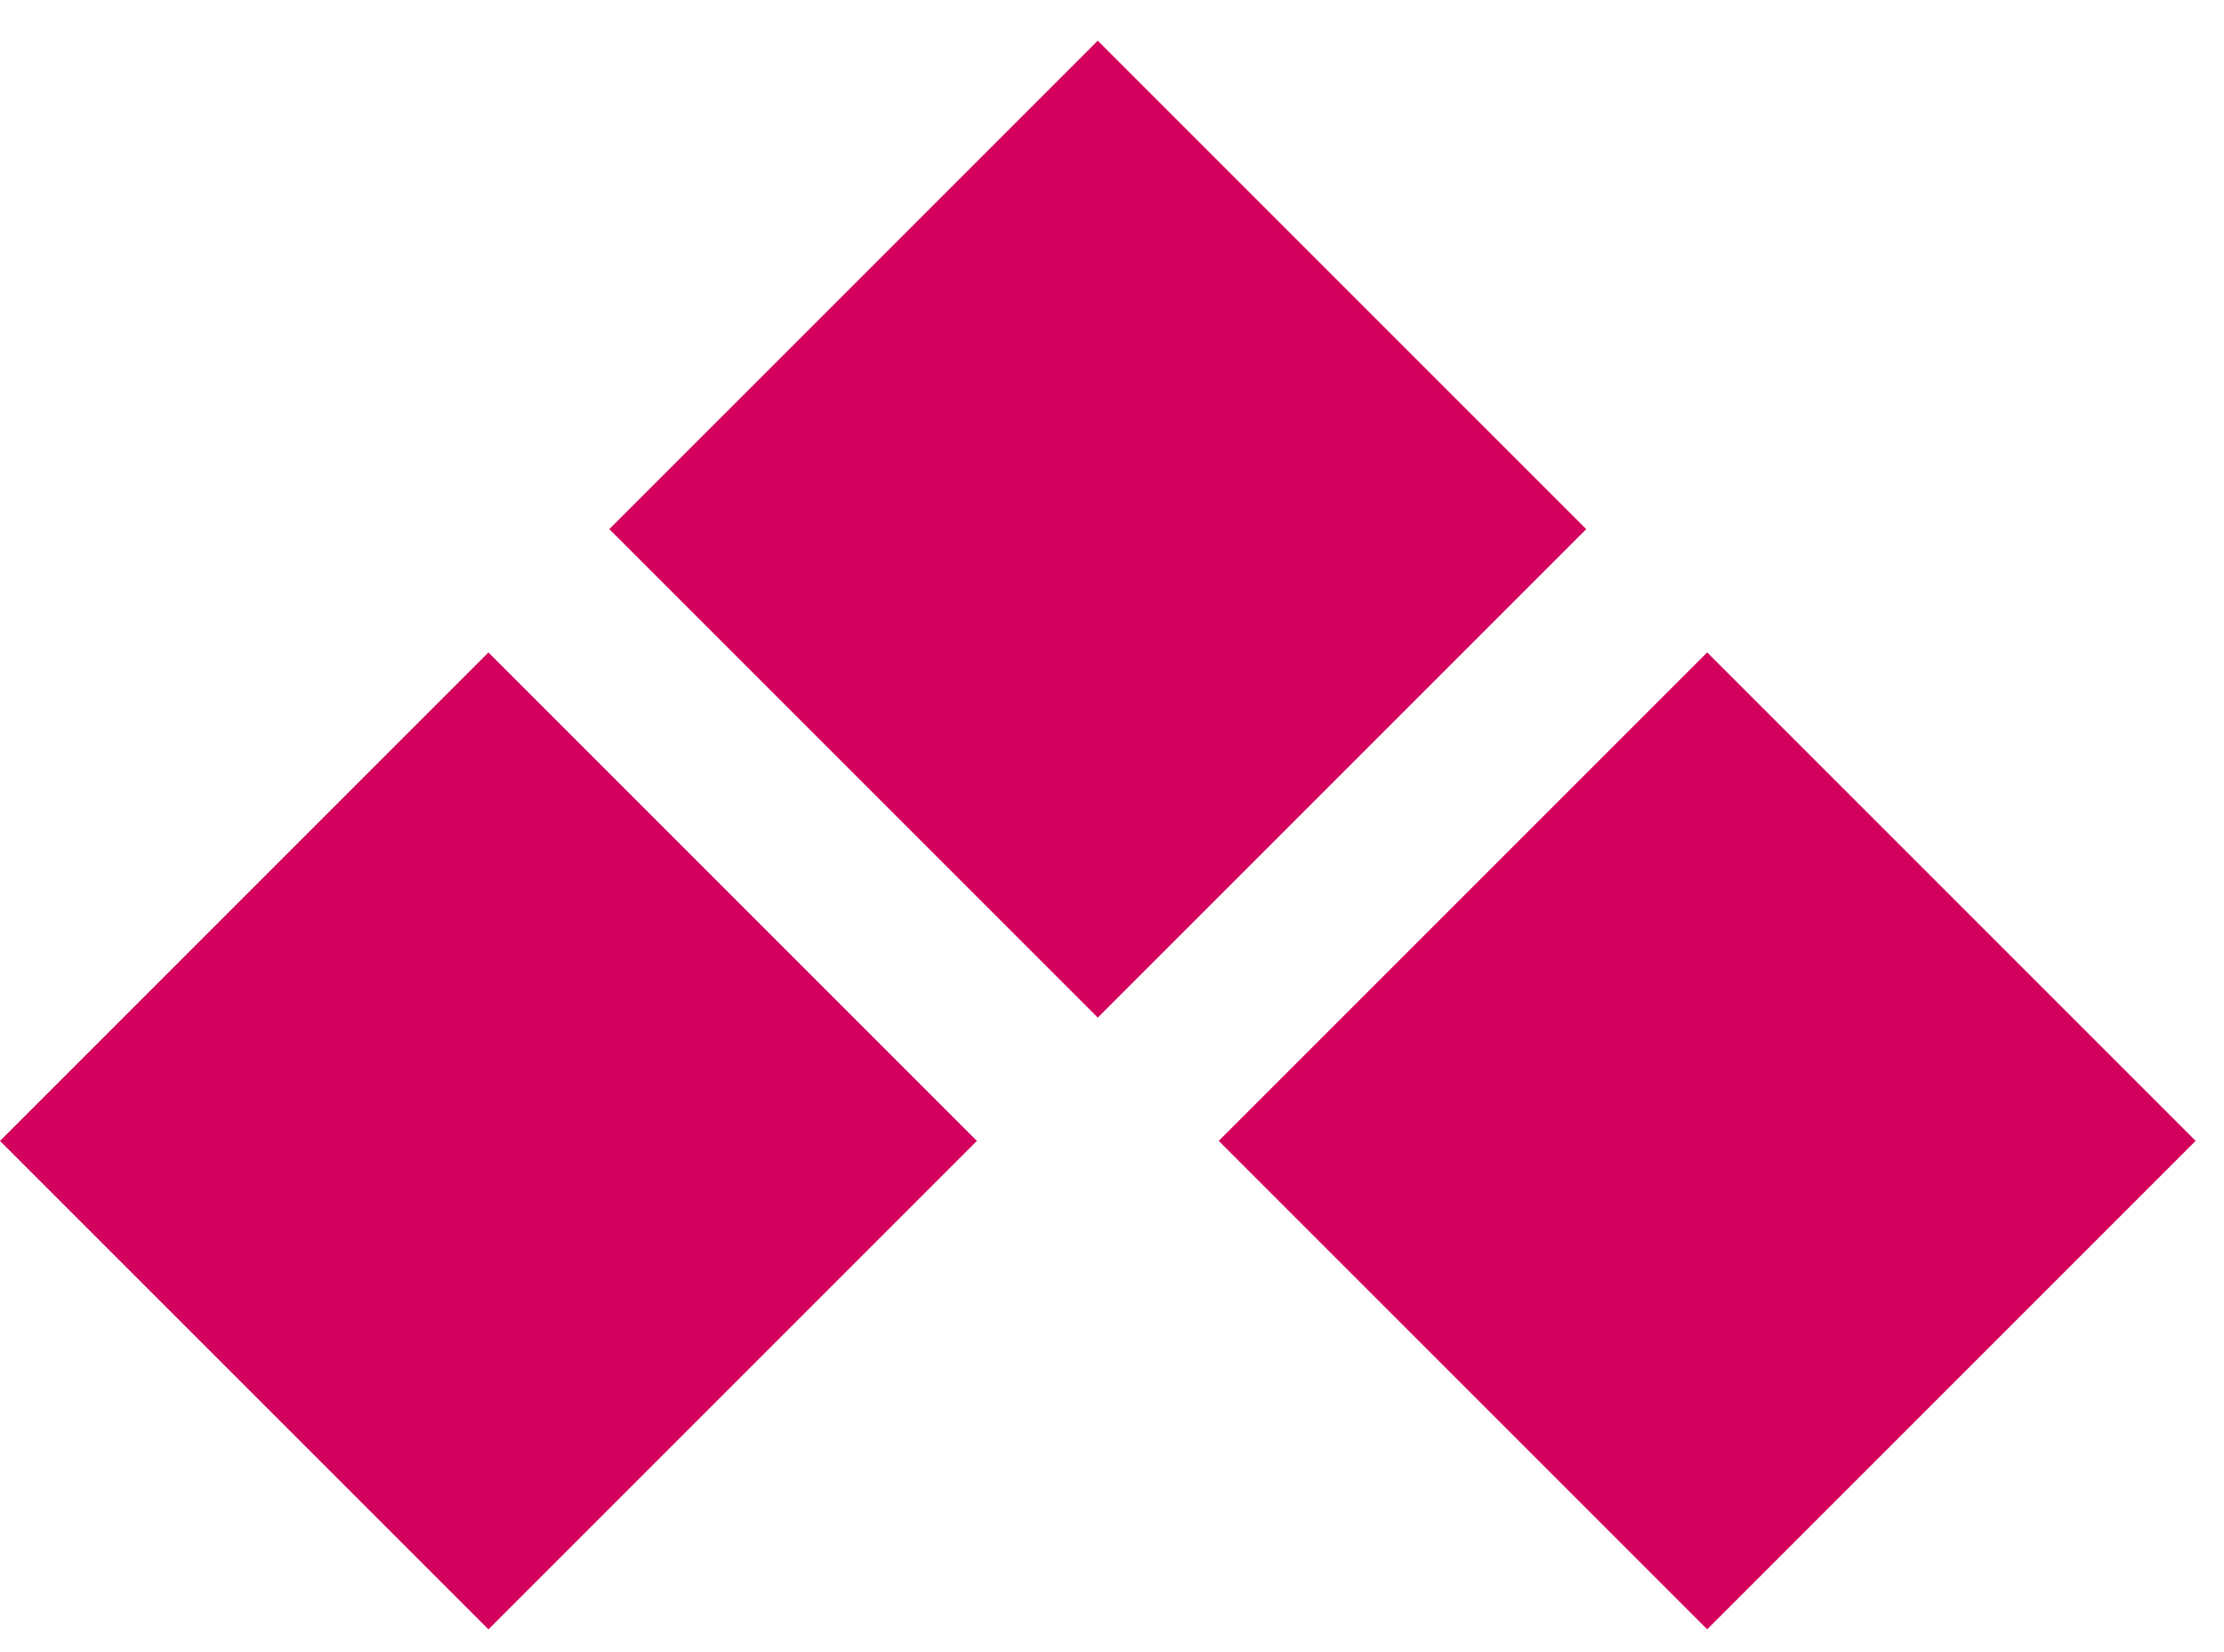
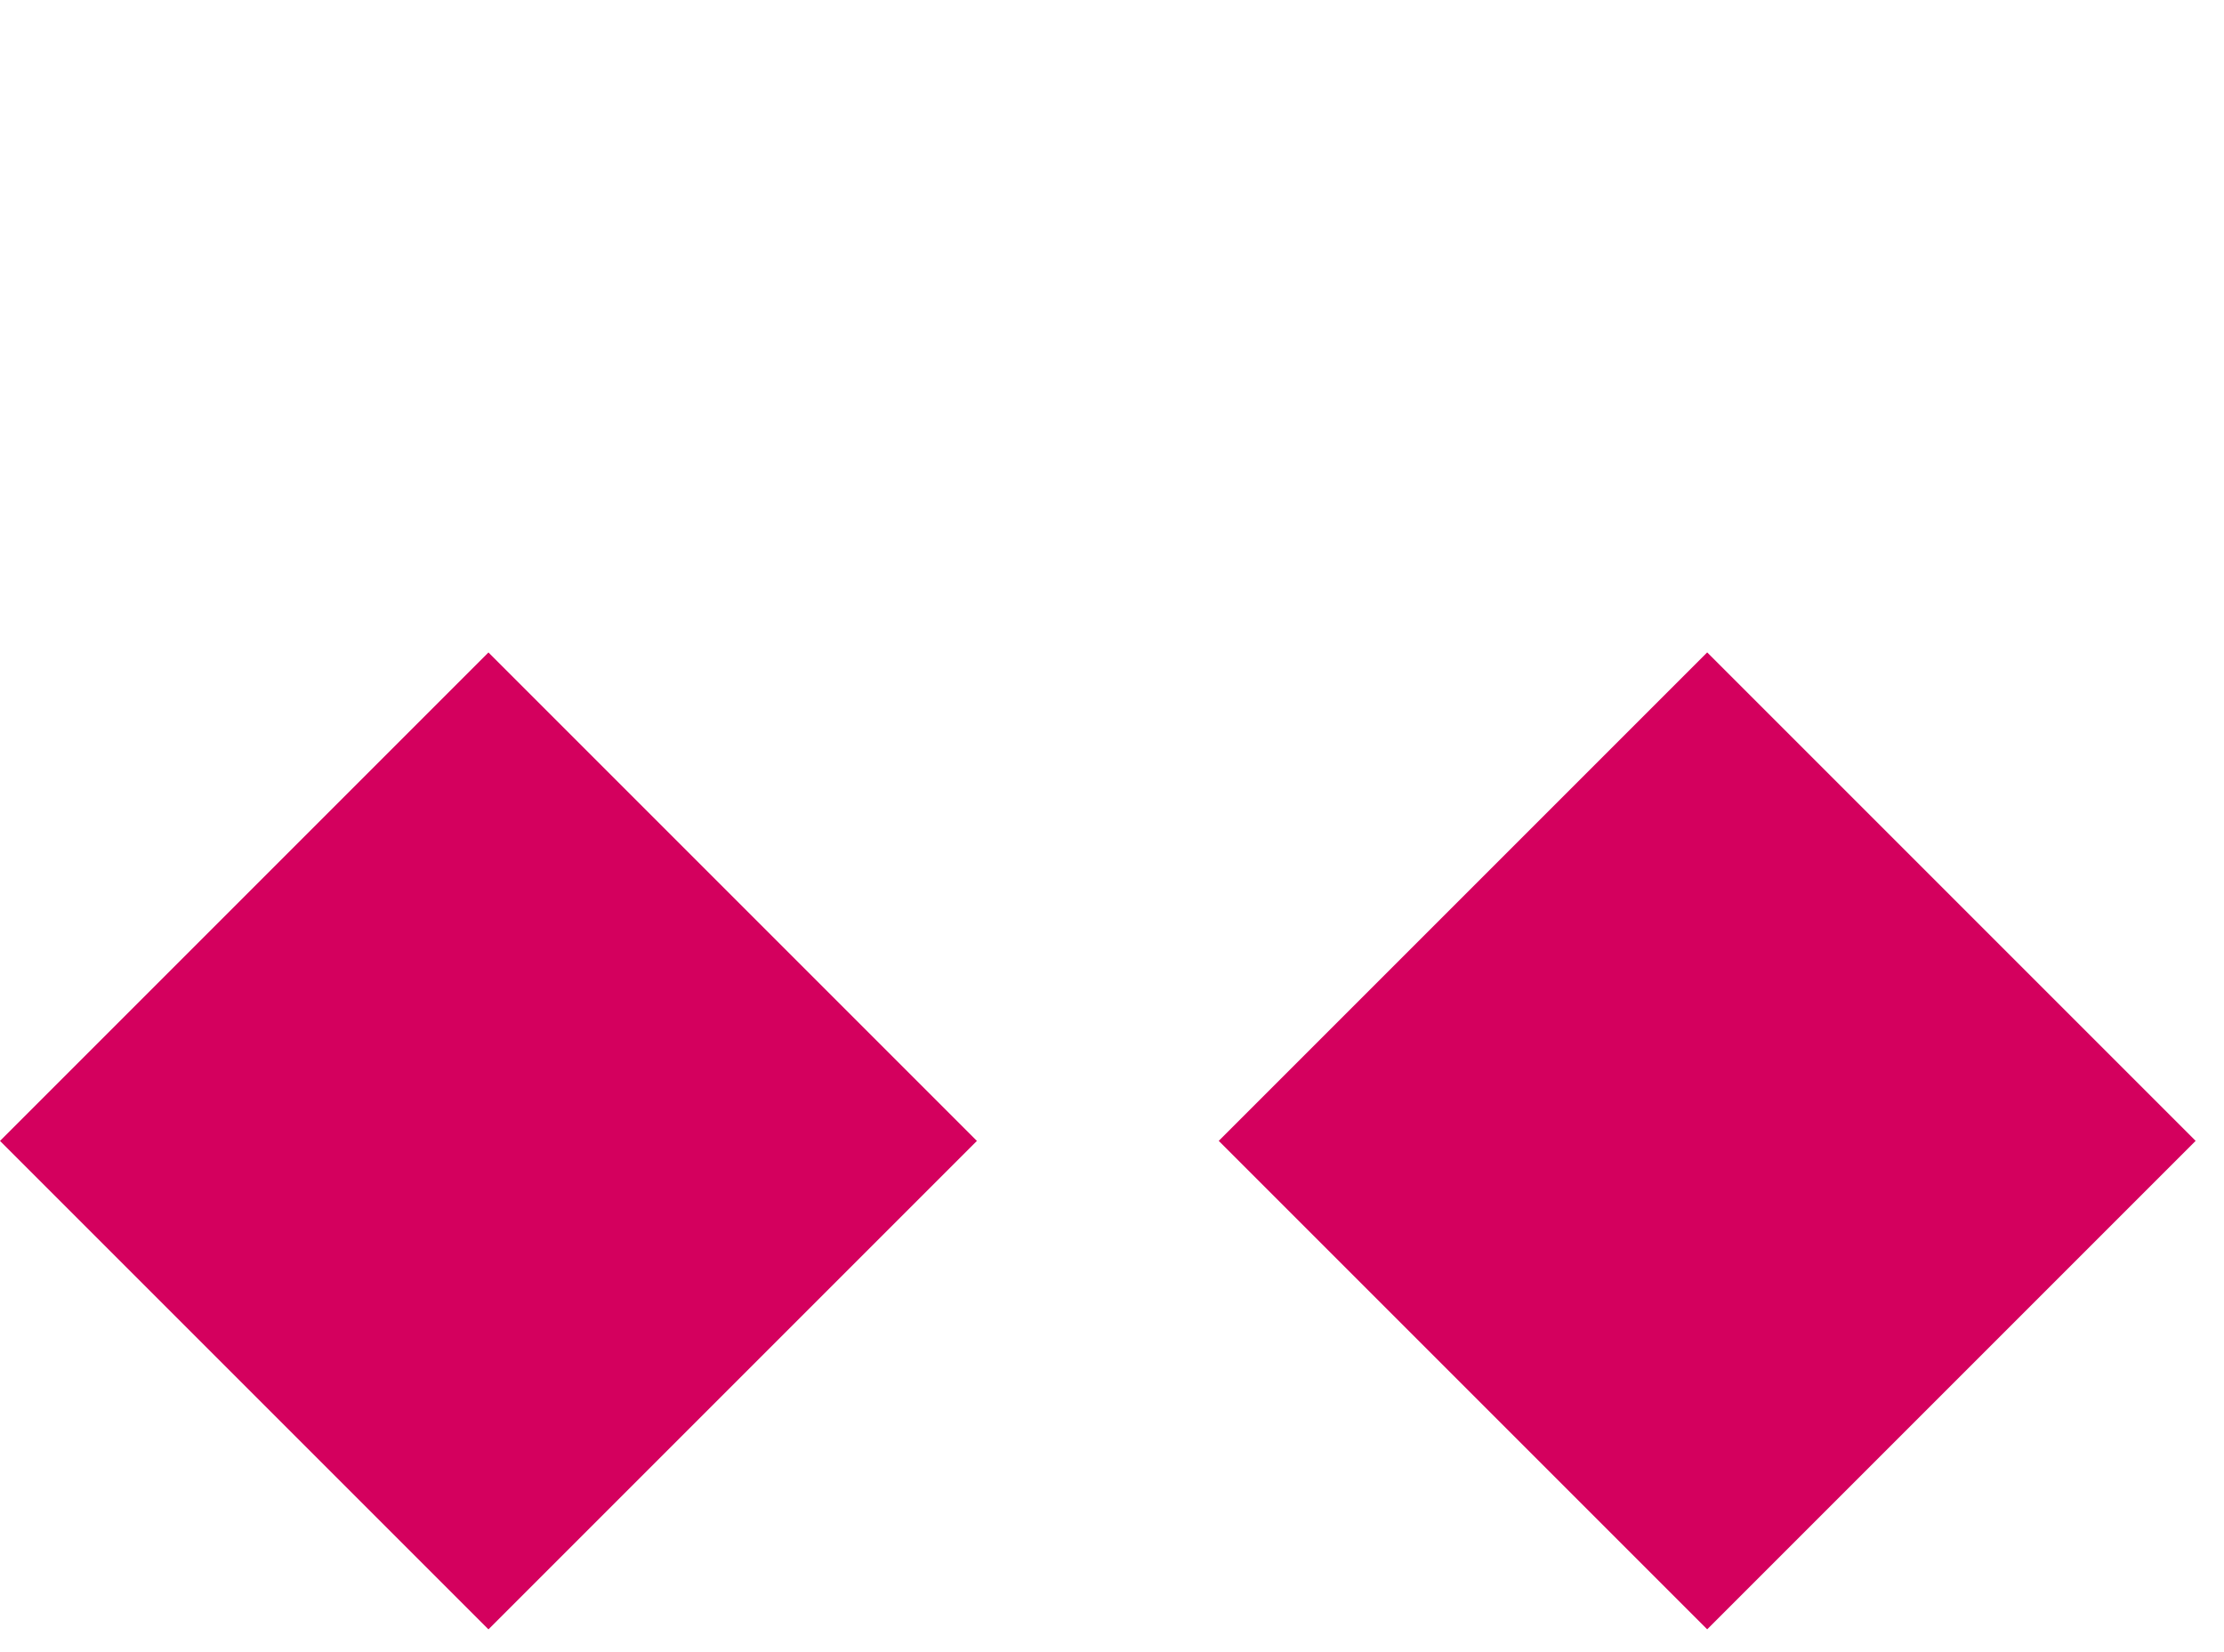
<svg xmlns="http://www.w3.org/2000/svg" width="35px" height="26px" viewBox="0 0 35 26" version="1.1">
  <title>service_iconstrategy</title>
  <g id="CURRENT-HI-FI" stroke="none" stroke-width="1" fill="none" fill-rule="evenodd">
    <g id="Artboard" transform="translate(-841, -172)" fill="#D4005E" fill-rule="nonzero">
      <g id="service_iconstrategy" transform="translate(841, 172.641)">
        <polygon id="Rectangle" transform="translate(7.687, 17.313) rotate(-45) translate(-7.687, -17.313) " points="2.251 11.878 13.122 11.878 13.122 22.749 2.251 22.749" />
-         <polygon id="Rectangle" transform="translate(17.276, 7.687) rotate(-45) translate(-17.276, -7.687) " points="11.841 2.251 22.712 2.251 22.712 13.122 11.841 13.122" />
        <polygon id="Rectangle" transform="translate(26.866, 17.313) rotate(-45) translate(-26.866, -17.313) " points="21.431 11.878 32.302 11.878 32.302 22.749 21.431 22.749" />
      </g>
    </g>
  </g>
</svg>